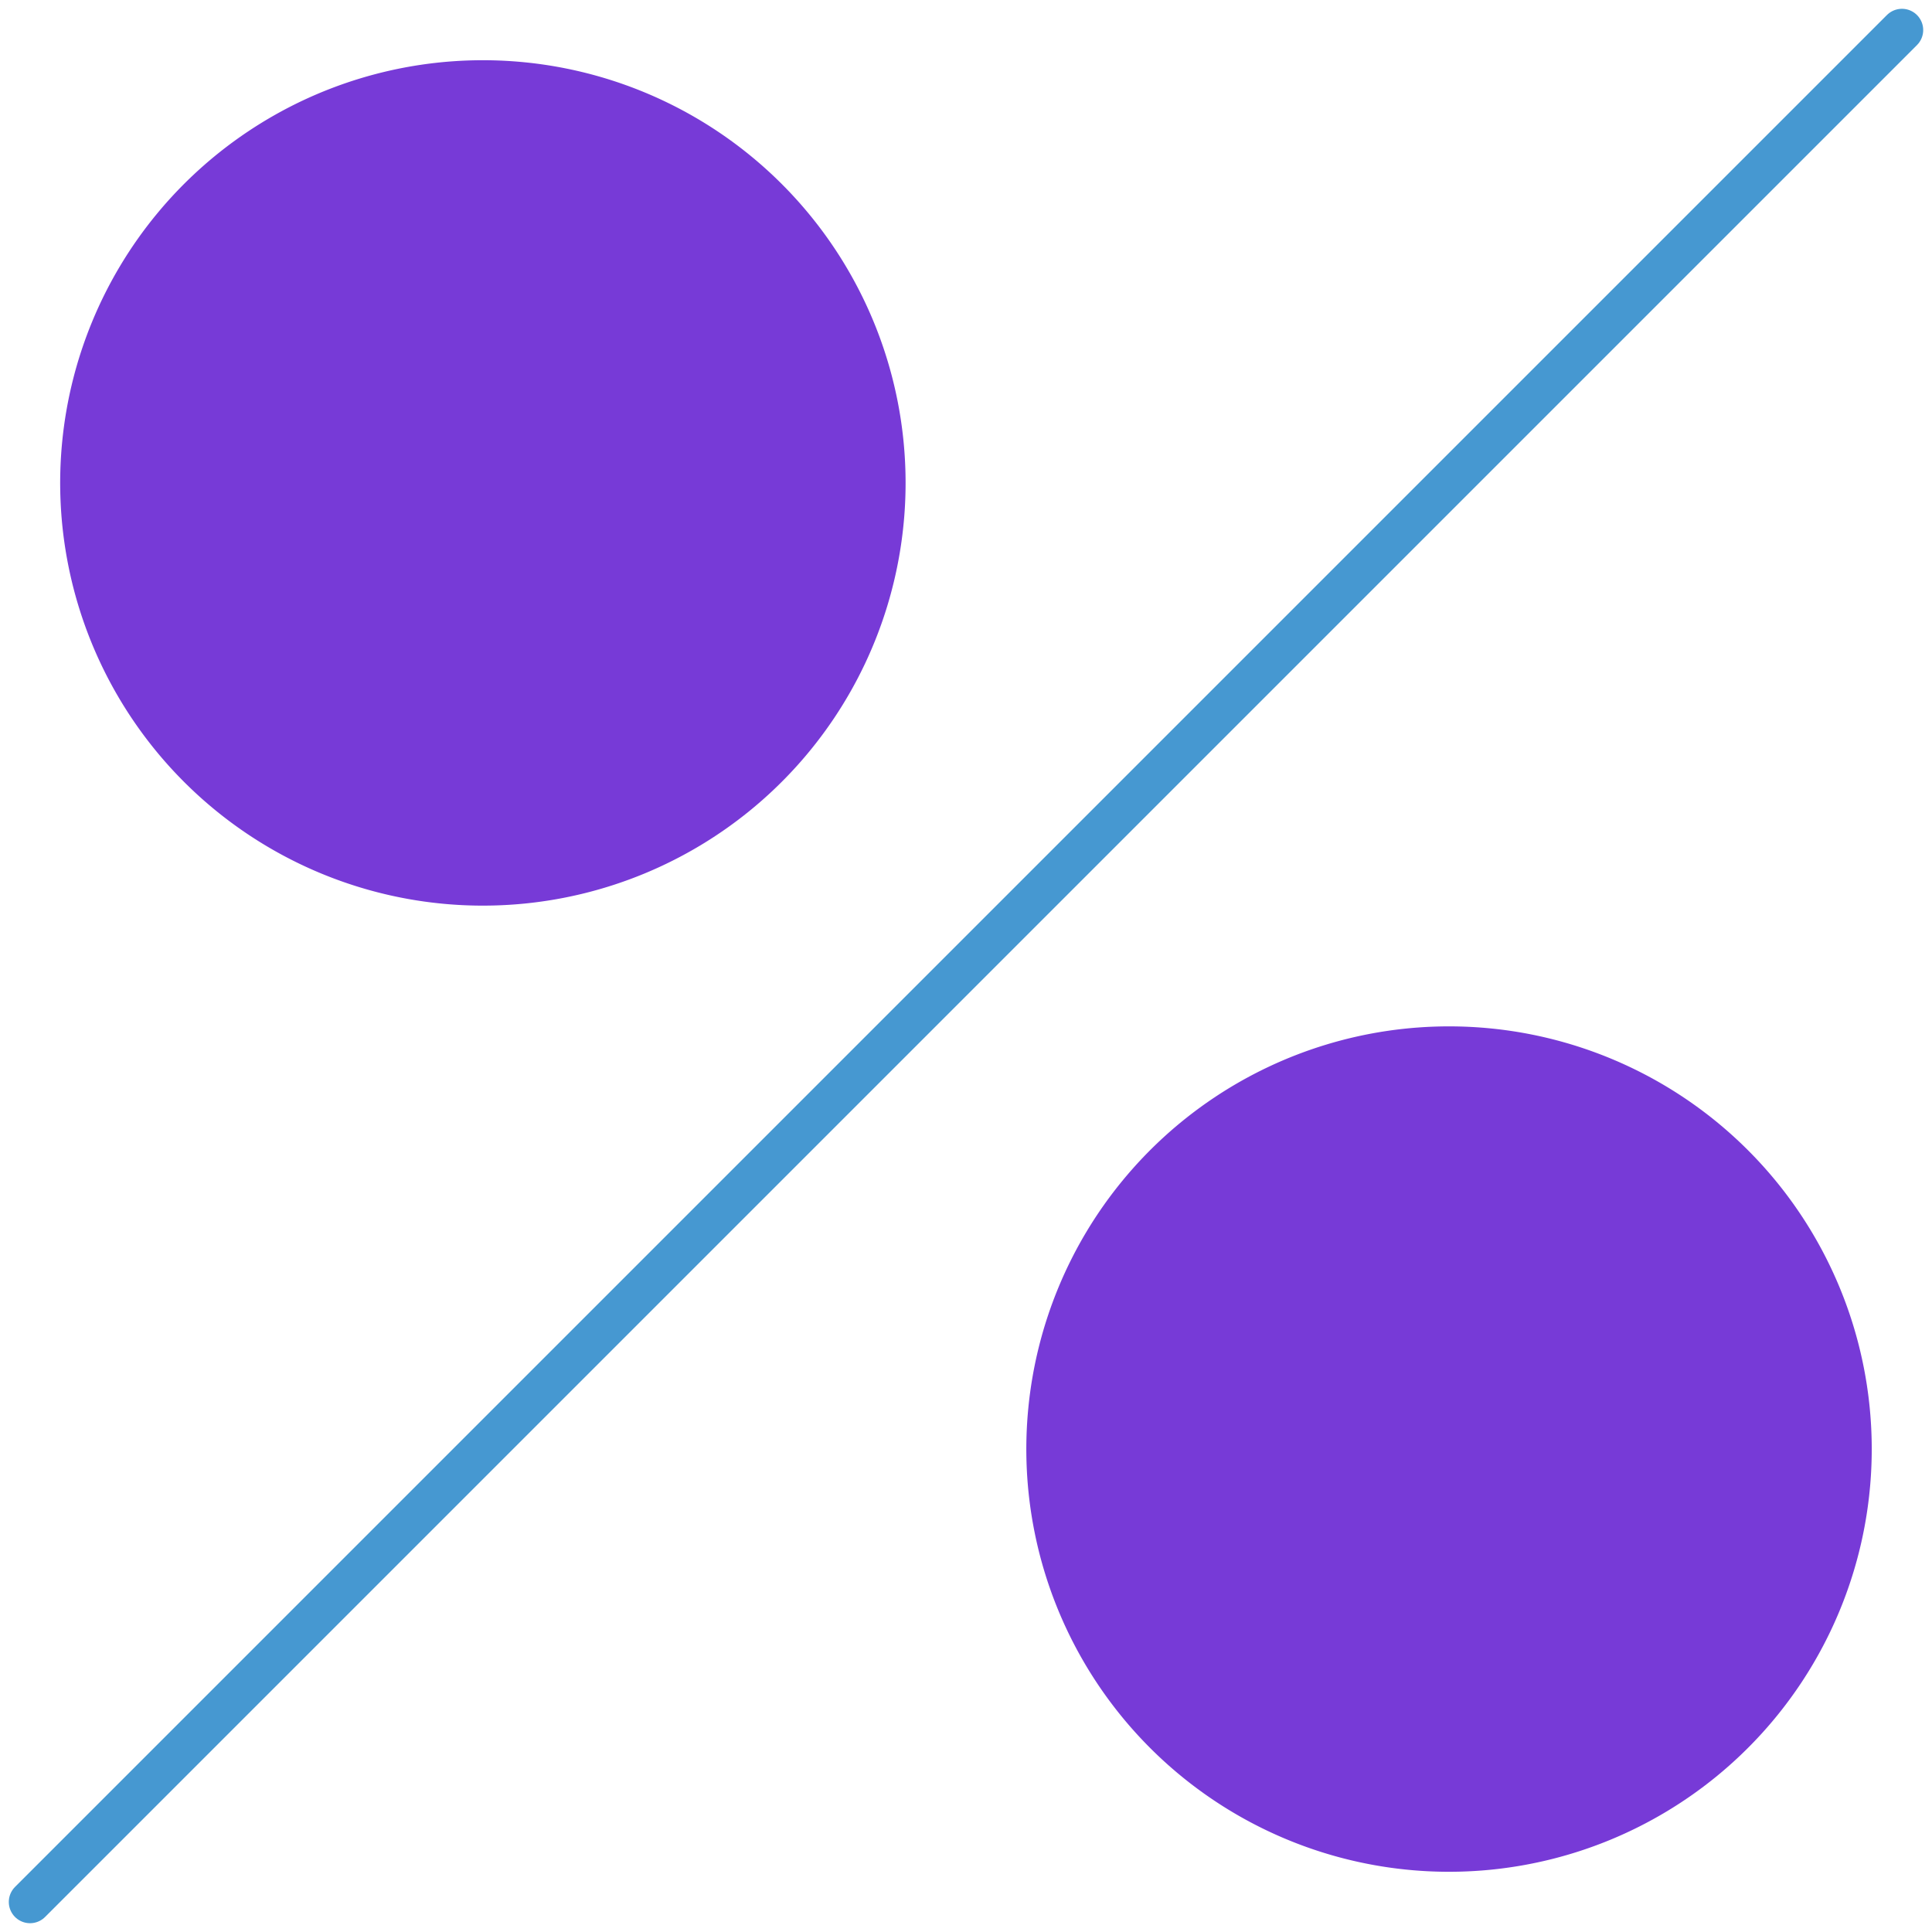
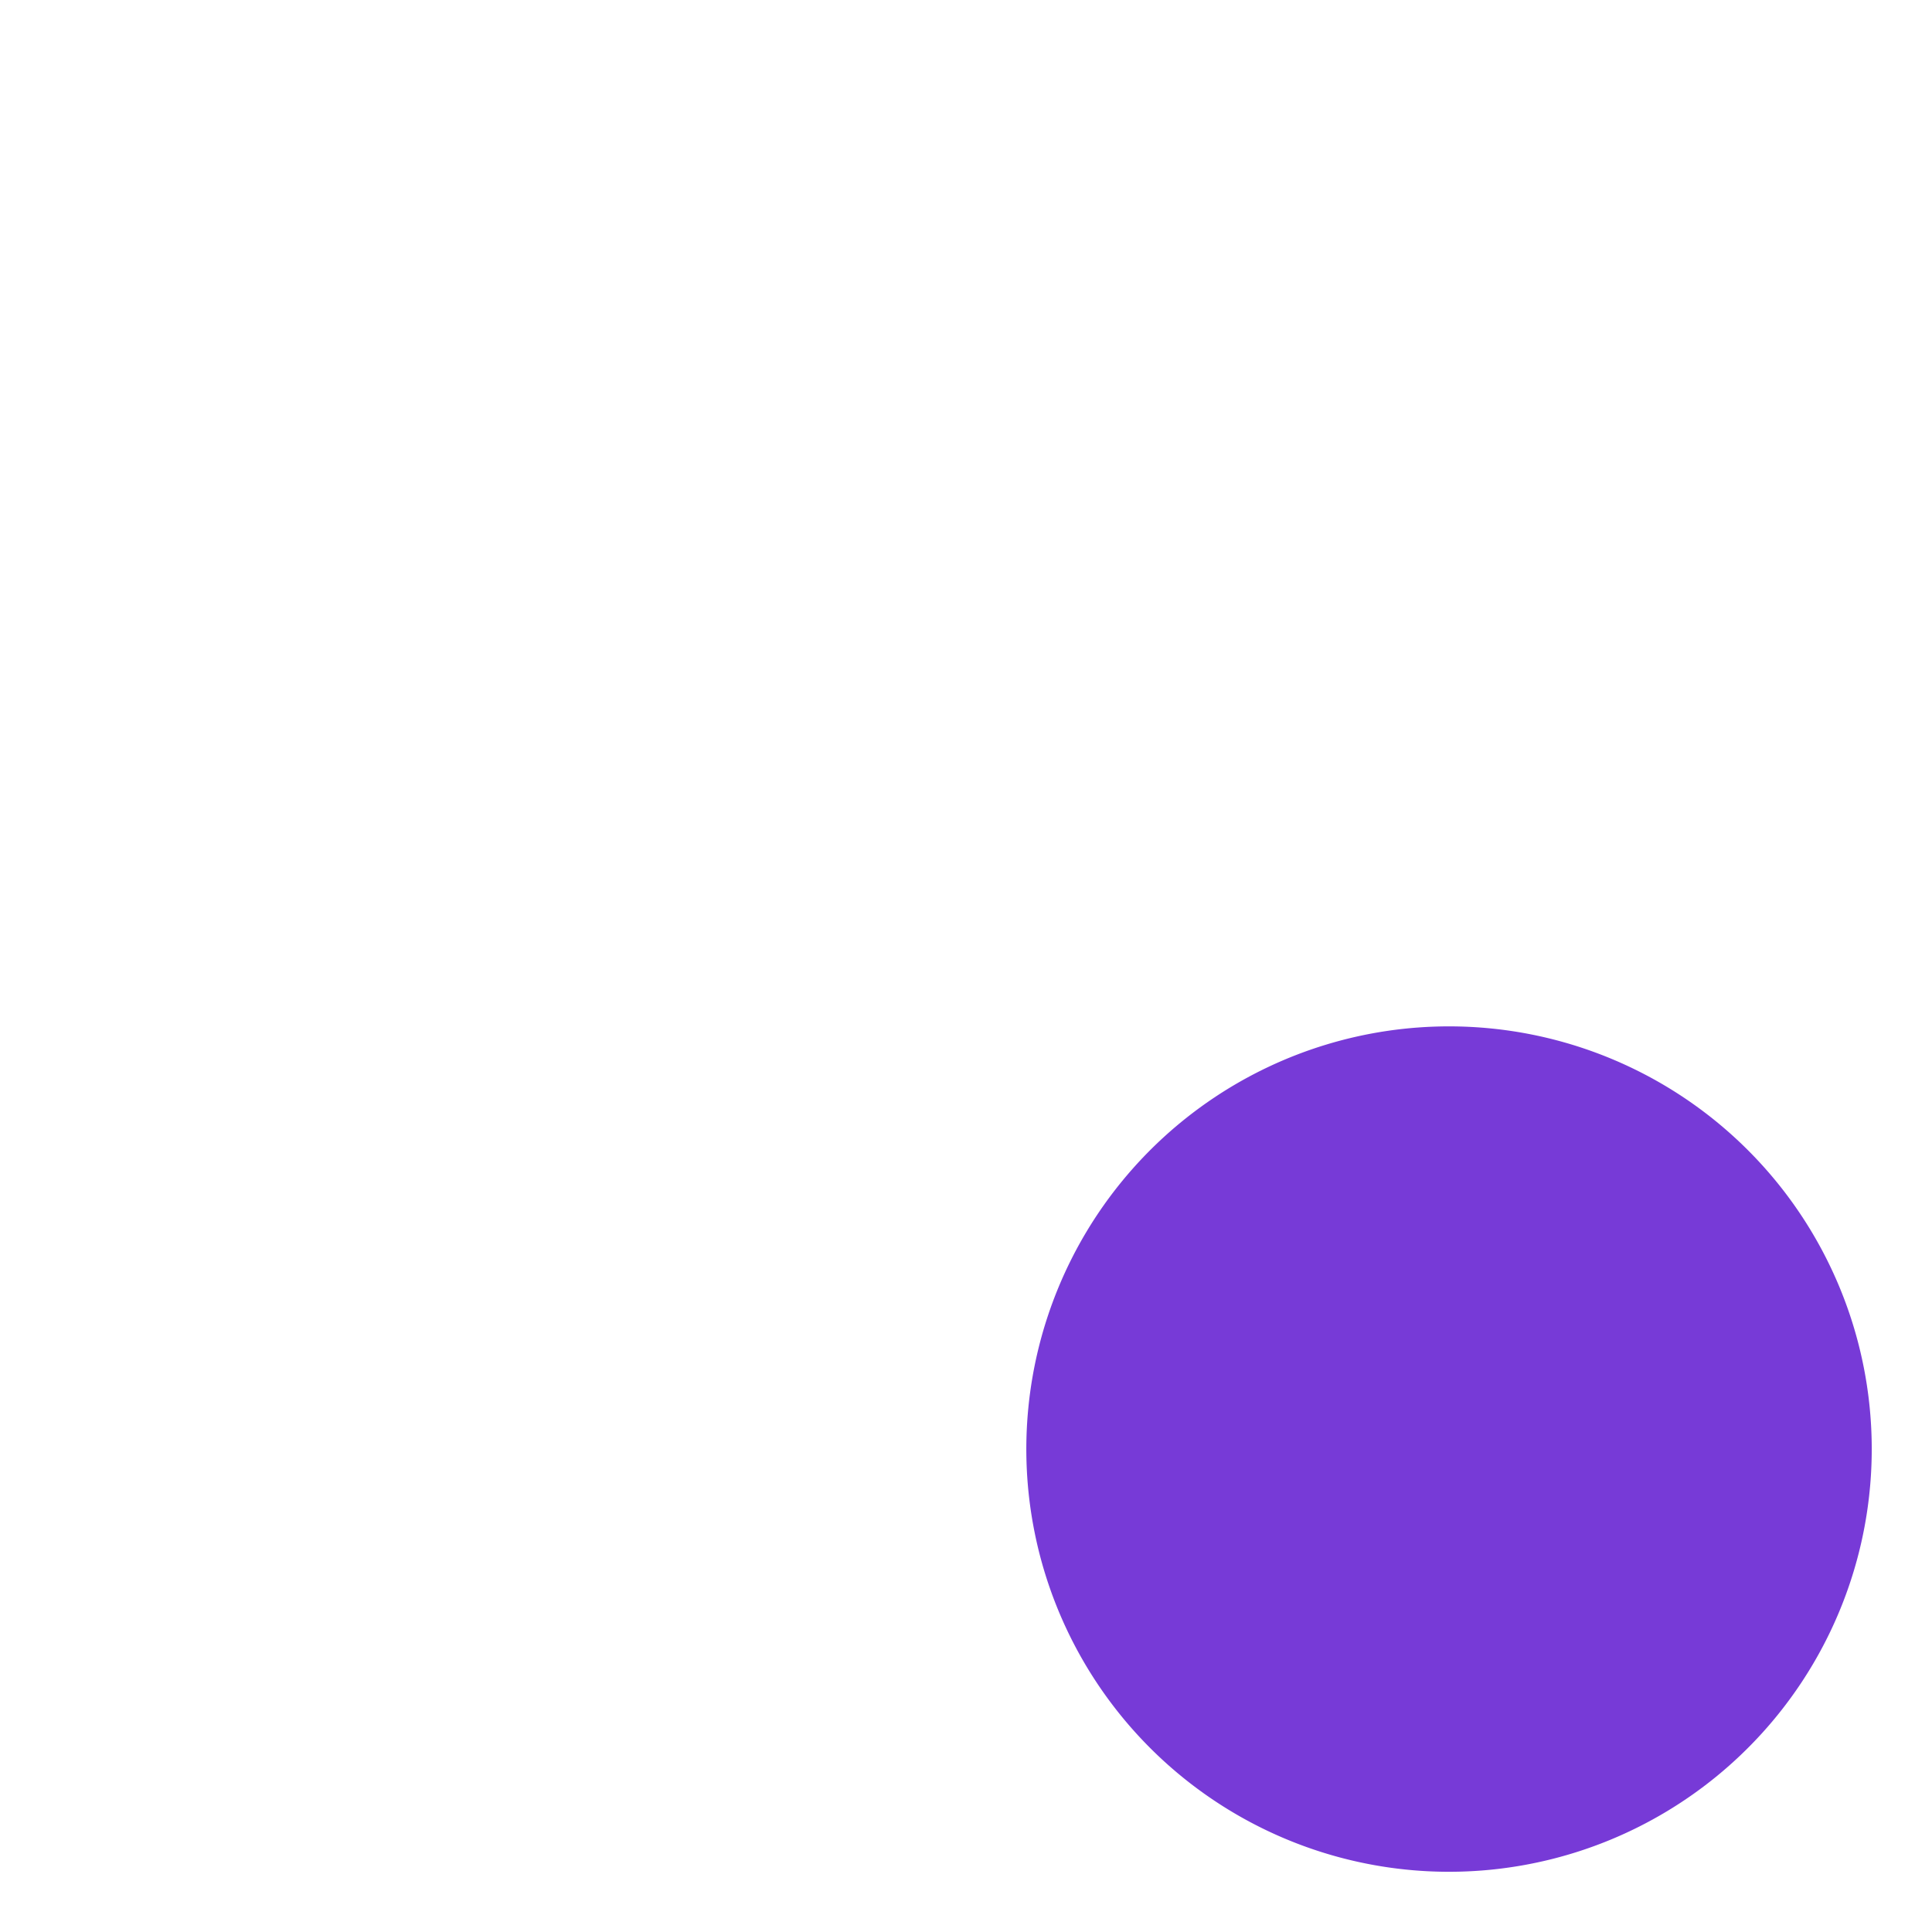
<svg xmlns="http://www.w3.org/2000/svg" width="45.459" height="45.459" viewBox="0 0 45.459 45.459">
  <defs>
    <style>.a{fill:none;stroke:#4698d1;stroke-linecap:round;}.b{fill:#773ad7;}</style>
  </defs>
  <g transform="translate(-159.293 -1312.293)">
    <g transform="translate(160 1313)">
-       <path class="a" d="M.5,44.545,44.545.5" transform="translate(-0.5 -0.5)" />
-       <path class="b" d="M20.891,10.946A9.946,9.946,0,1,1,10.946,1,9.946,9.946,0,0,1,20.891,10.946Z" transform="translate(-0.29 -0.29)" />
      <path class="b" d="M36.891,26.946A9.946,9.946,0,1,1,26.946,17,9.946,9.946,0,0,1,36.891,26.946Z" transform="translate(6.443 6.443)" />
    </g>
  </g>
</svg>